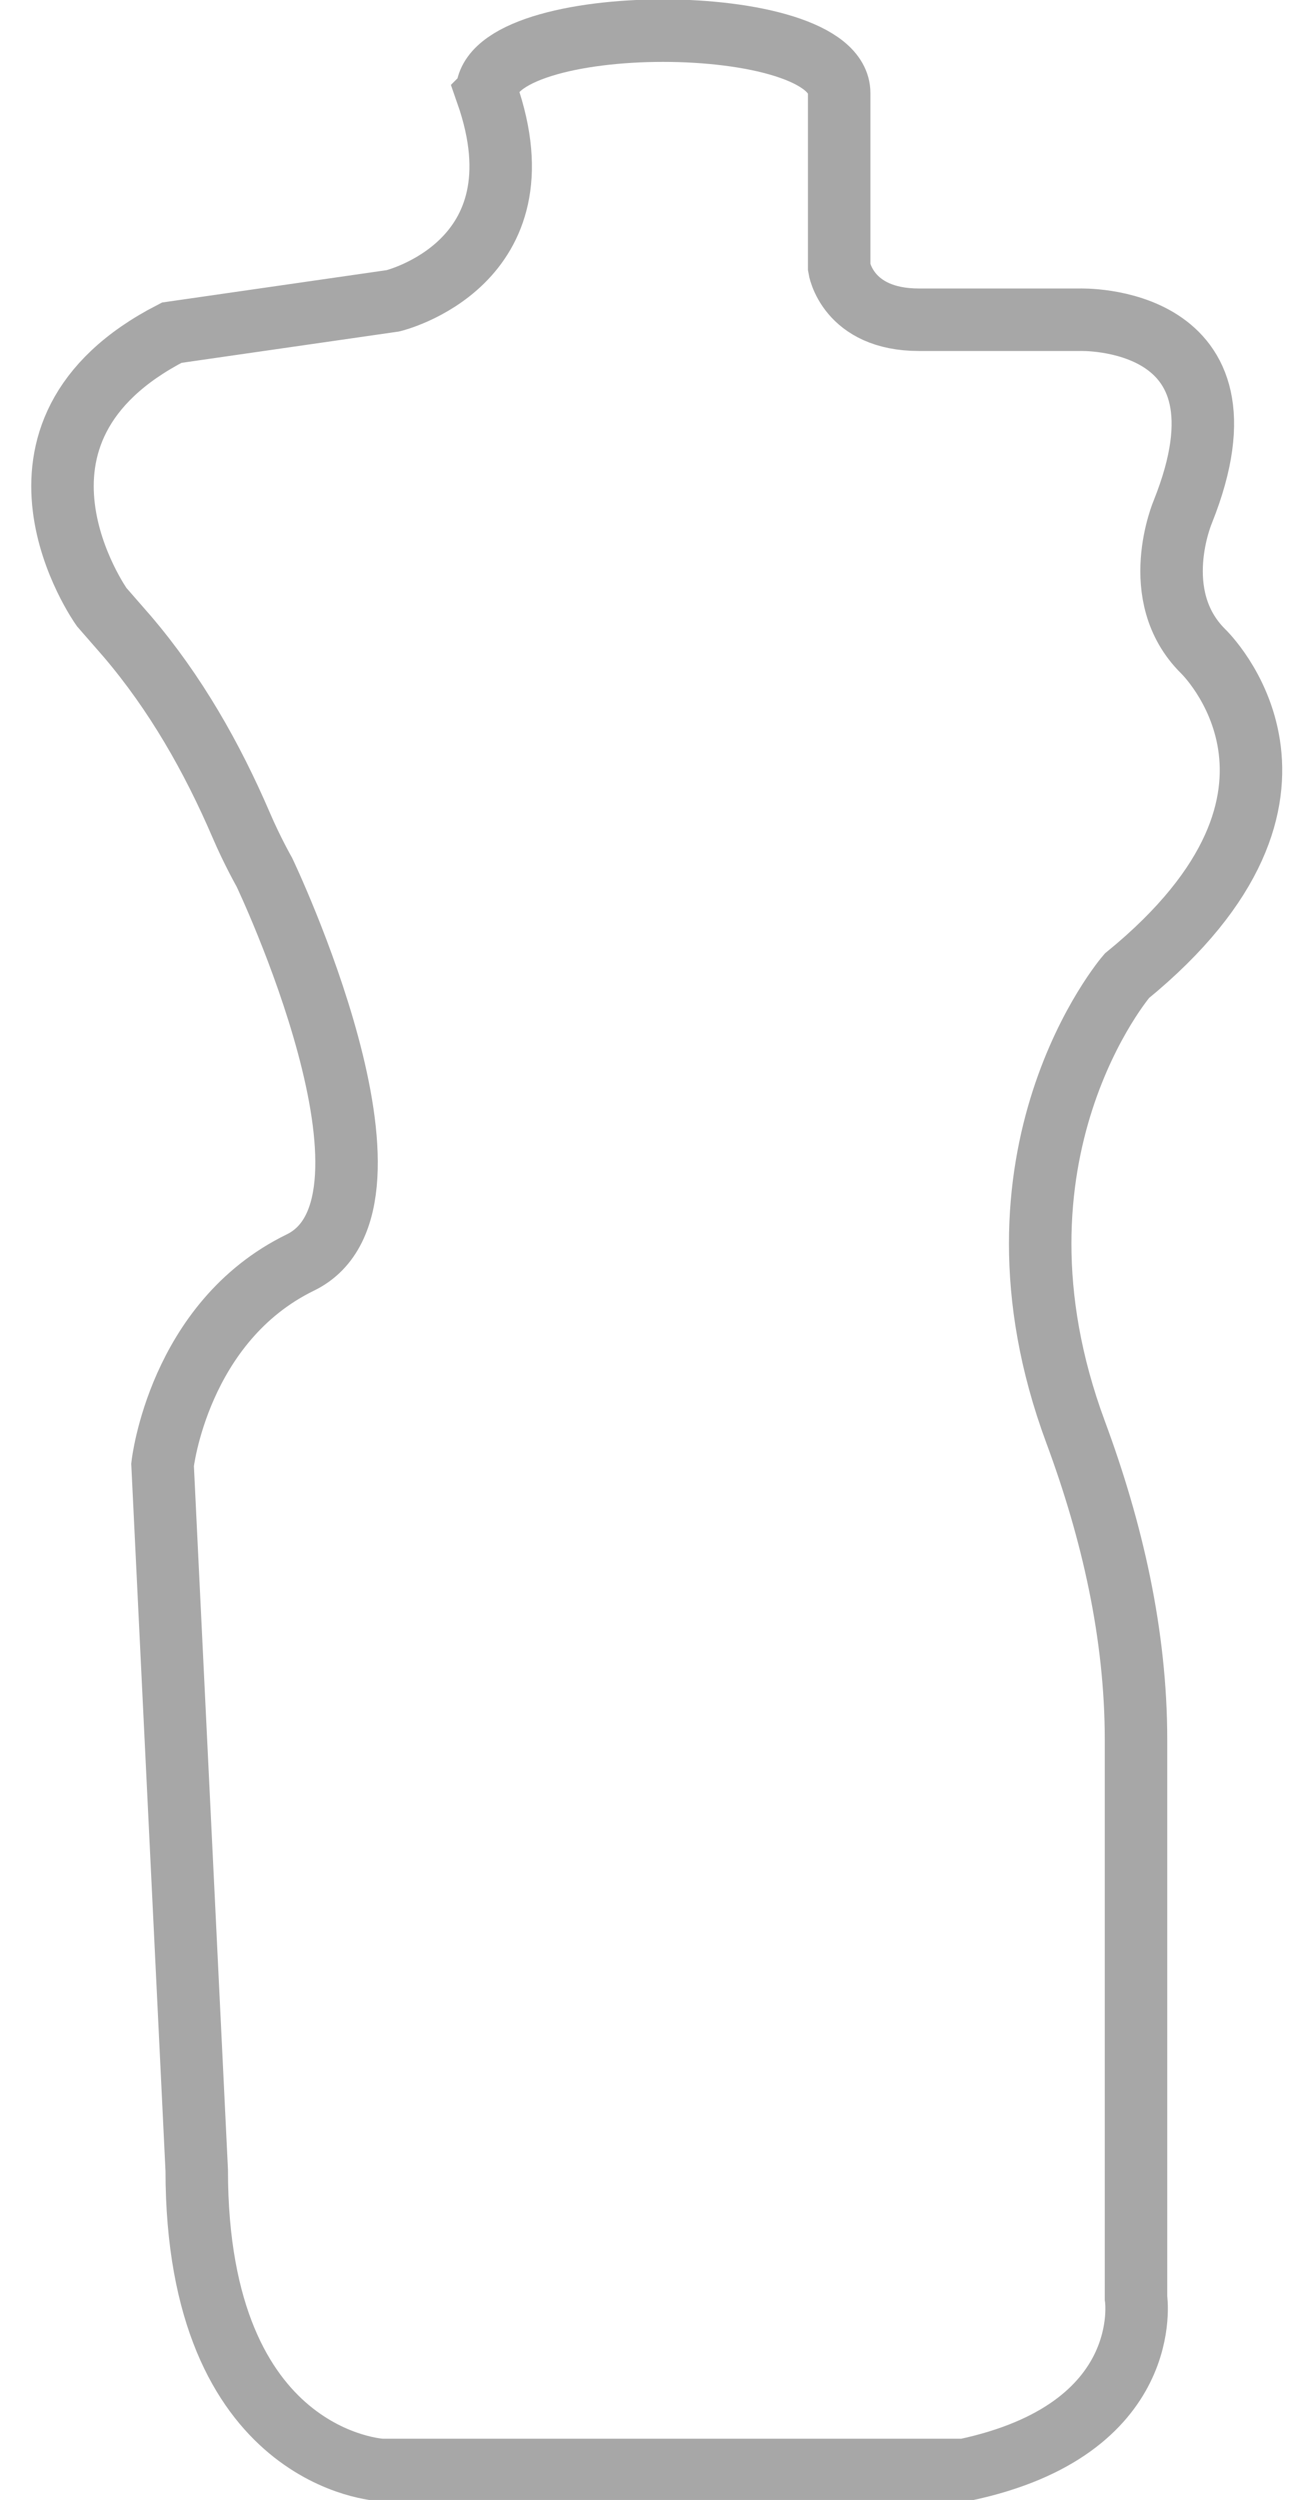
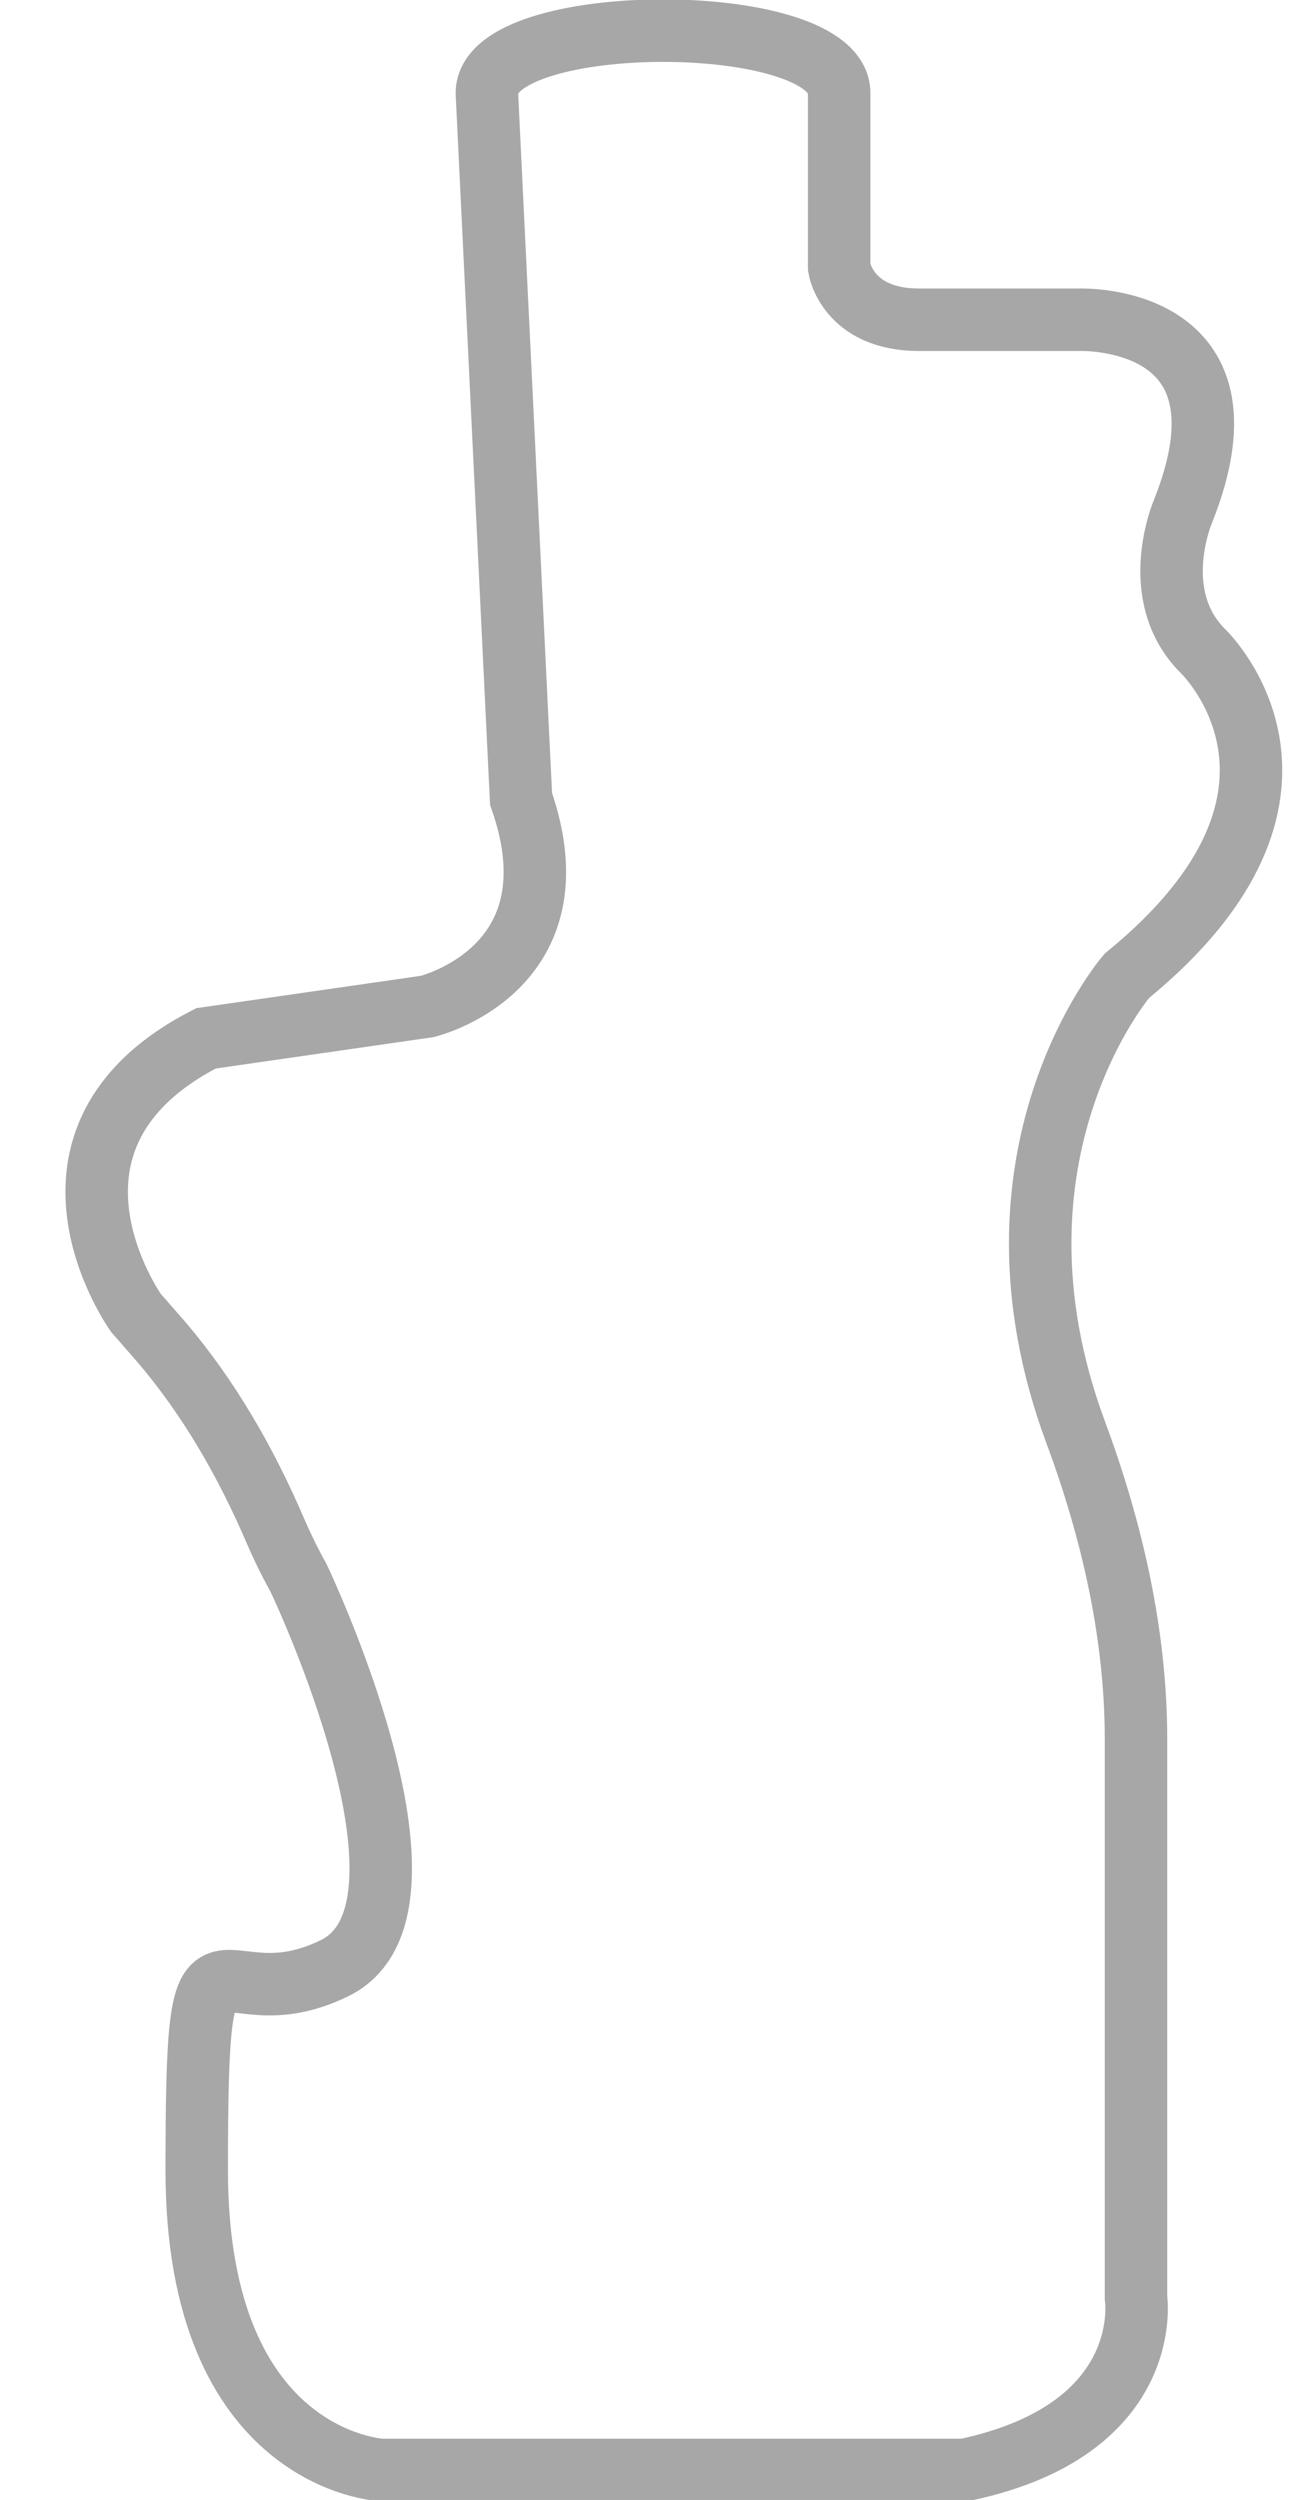
<svg xmlns="http://www.w3.org/2000/svg" width="21" height="40" fill="none">
-   <path d="M7.793 1.49c0-1.333 5.639-1.333 5.639 0v2.793s.127.833 1.278.833h2.566s2.927-.107 1.658 3.068c0 0-.576 1.343.322 2.235 0 0 2.37 2.264-1.22 5.195 0 0-2.468 2.862-.819 7.302.585 1.578.966 3.235.966 4.92v8.93s.322 2.107-2.742 2.754H6.105s-2.956-.138-2.956-4.793l-.547-11.291s.254-2.284 2.205-3.235c1.952-.95-.575-6.244-.575-6.244s-.195-.343-.371-.754c-.468-1.088-1.054-2.117-1.824-3.02l-.41-.47s-1.99-2.793 1.122-4.39l3.541-.51s2.46-.589 1.503-3.323z" stroke="#A7A7A7" stroke-miterlimit="10" />
+   <path d="M7.793 1.49c0-1.333 5.639-1.333 5.639 0v2.793s.127.833 1.278.833h2.566s2.927-.107 1.658 3.068c0 0-.576 1.343.322 2.235 0 0 2.37 2.264-1.22 5.195 0 0-2.468 2.862-.819 7.302.585 1.578.966 3.235.966 4.92v8.93s.322 2.107-2.742 2.754H6.105s-2.956-.138-2.956-4.793s.254-2.284 2.205-3.235c1.952-.95-.575-6.244-.575-6.244s-.195-.343-.371-.754c-.468-1.088-1.054-2.117-1.824-3.02l-.41-.47s-1.99-2.793 1.122-4.39l3.541-.51s2.46-.589 1.503-3.323z" stroke="#A7A7A7" stroke-miterlimit="10" />
</svg>